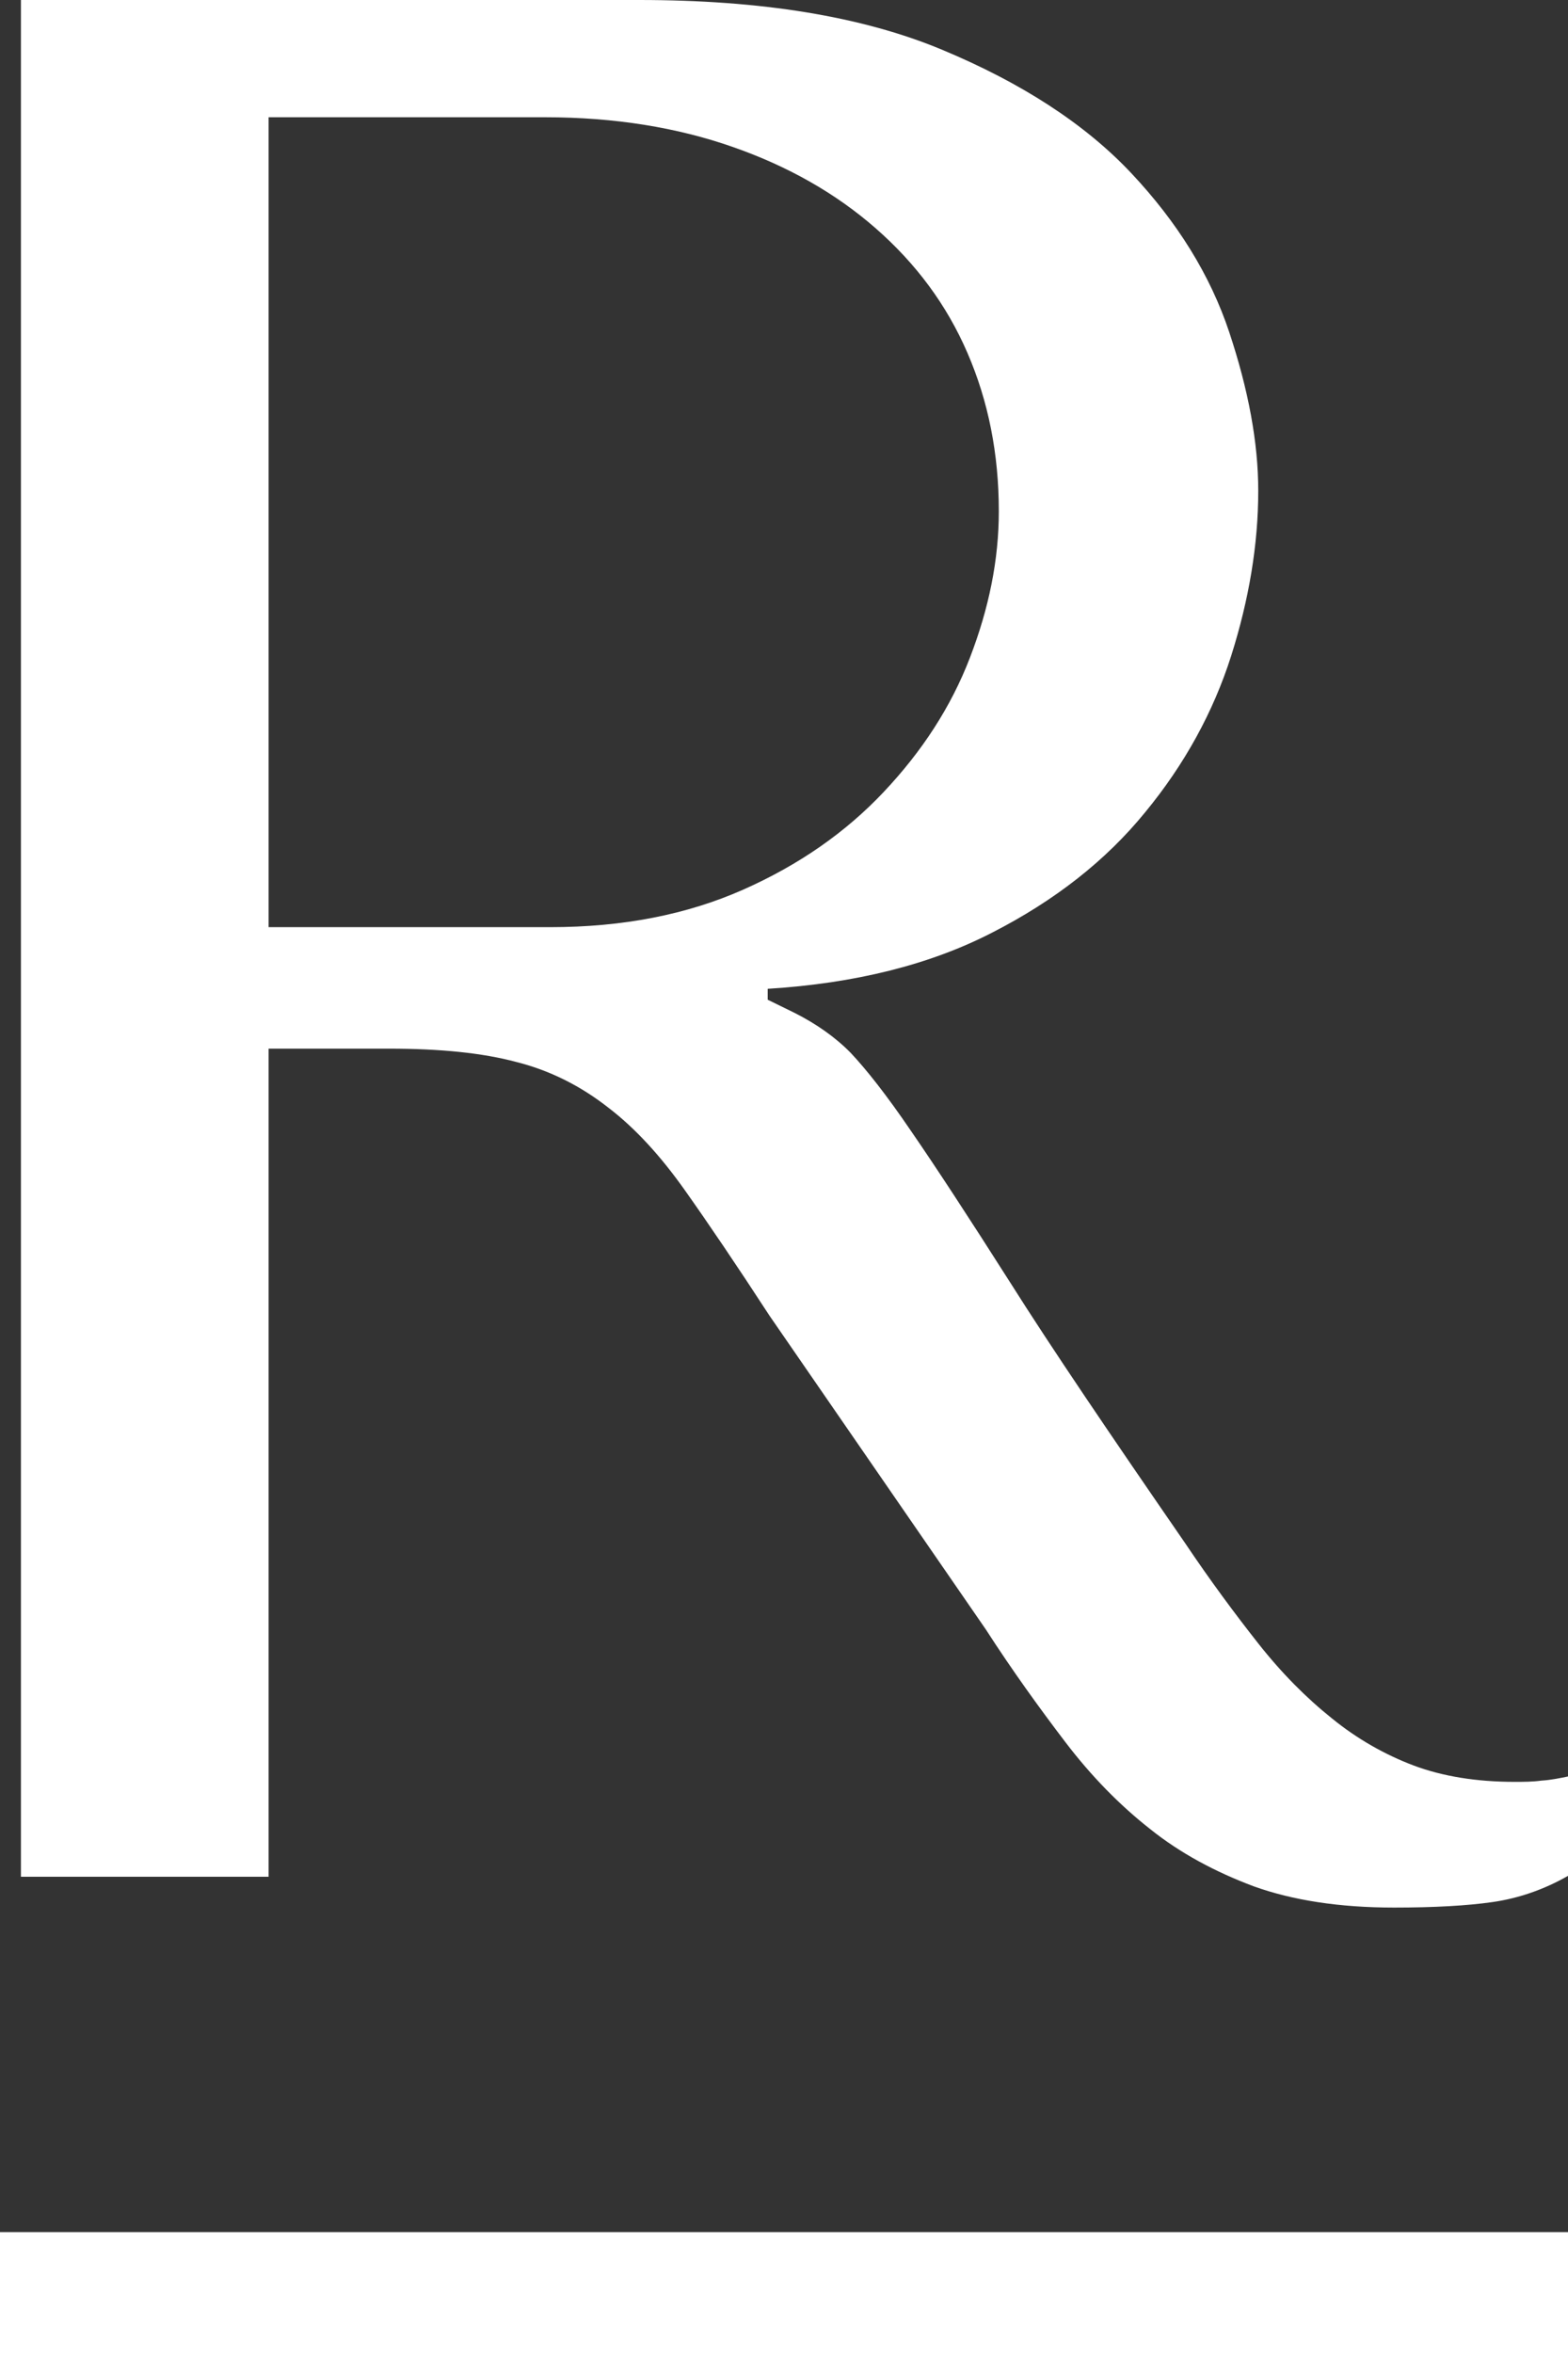
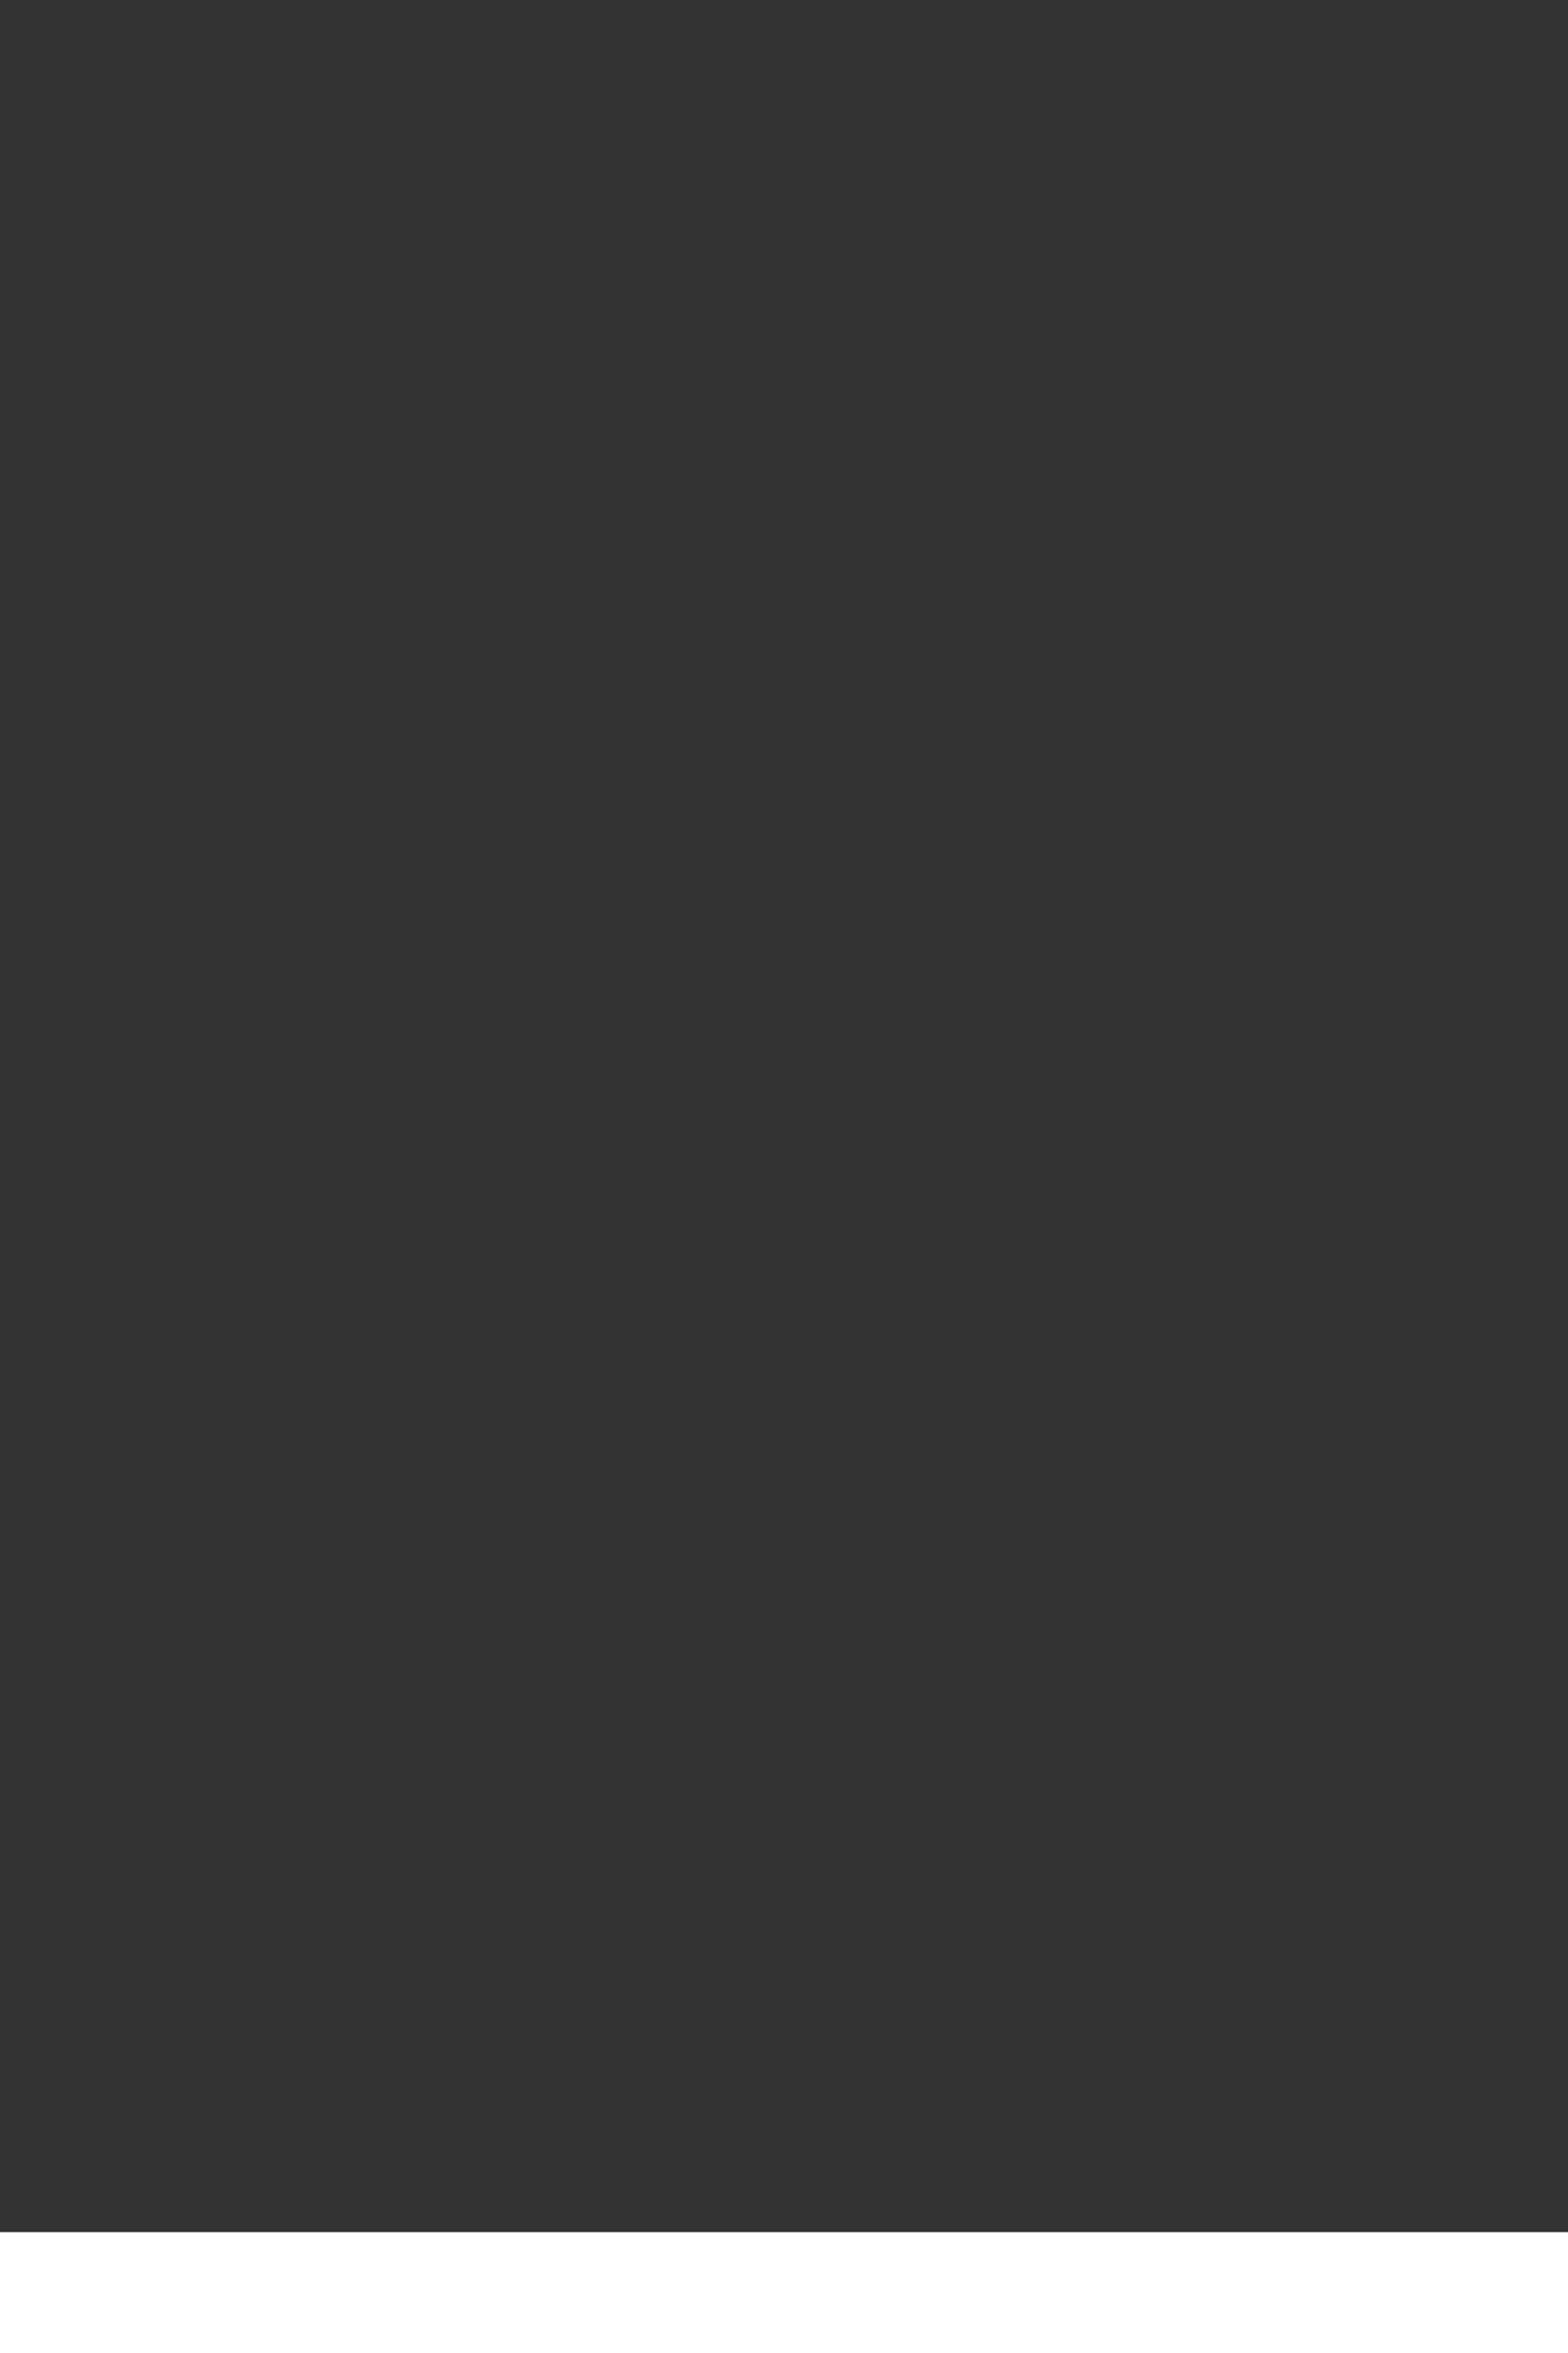
<svg xmlns="http://www.w3.org/2000/svg" width="20" height="30" viewBox="0 0 20 30" fill="none">
  <rect x="0" y="0" width="20" height="30" fill="#333333" stroke="none" />
  <g clip-path="url(#clip0_202_26)">
-     <path d="M8.154 0C9.706 0 10.992 0.208 12.011 0.632C13.03 1.056 13.838 1.58 14.426 2.204C15.014 2.828 15.437 3.506 15.68 4.238C15.923 4.97 16.049 5.641 16.049 6.257C16.049 6.943 15.931 7.644 15.704 8.361C15.476 9.078 15.108 9.748 14.606 10.357C14.104 10.973 13.454 11.482 12.654 11.891C11.862 12.299 10.906 12.538 9.792 12.607V12.746L10.137 12.915C10.412 13.054 10.655 13.224 10.851 13.424C11.047 13.632 11.305 13.956 11.619 14.418C11.933 14.873 12.356 15.52 12.881 16.345C13.406 17.177 14.159 18.287 15.116 19.674C15.437 20.152 15.751 20.575 16.049 20.953C16.347 21.331 16.66 21.646 16.989 21.909C17.311 22.171 17.664 22.371 18.032 22.51C18.401 22.648 18.832 22.718 19.318 22.718C19.436 22.718 19.545 22.718 19.663 22.702C19.78 22.695 19.89 22.672 20.008 22.648V23.912C19.686 24.097 19.357 24.205 19.036 24.251C18.714 24.297 18.291 24.321 17.781 24.321C17.084 24.321 16.488 24.228 15.994 24.051C15.5 23.866 15.053 23.627 14.669 23.319C14.277 23.011 13.916 22.641 13.587 22.209C13.258 21.777 12.913 21.3 12.575 20.776L9.816 16.776C9.4 16.137 9.04 15.605 8.734 15.173C8.428 14.742 8.107 14.387 7.754 14.118C7.409 13.848 7.017 13.648 6.586 13.54C6.154 13.424 5.614 13.37 4.963 13.37H3.426V23.928H0.267V0H8.154ZM3.426 11.821H7.017C7.95 11.821 8.765 11.659 9.479 11.343C10.192 11.027 10.788 10.611 11.274 10.095C11.76 9.579 12.129 9.016 12.372 8.384C12.615 7.752 12.74 7.136 12.74 6.519C12.74 5.787 12.607 5.117 12.34 4.5C12.074 3.884 11.682 3.36 11.172 2.913C10.662 2.466 10.051 2.119 9.345 1.873C8.64 1.626 7.84 1.495 6.954 1.495H3.426V11.821Z" fill="white" />
-     <path d="M20 28.459H0V30H20V28.459Z" fill="white" />
+     <path d="M20 28.459H0V30H20V28.459" fill="white" />
  </g>
  <defs>
    <clipPath id="clip0_202_26">
      <rect width="20" height="30" fill="white" />
    </clipPath>
  </defs>
</svg>